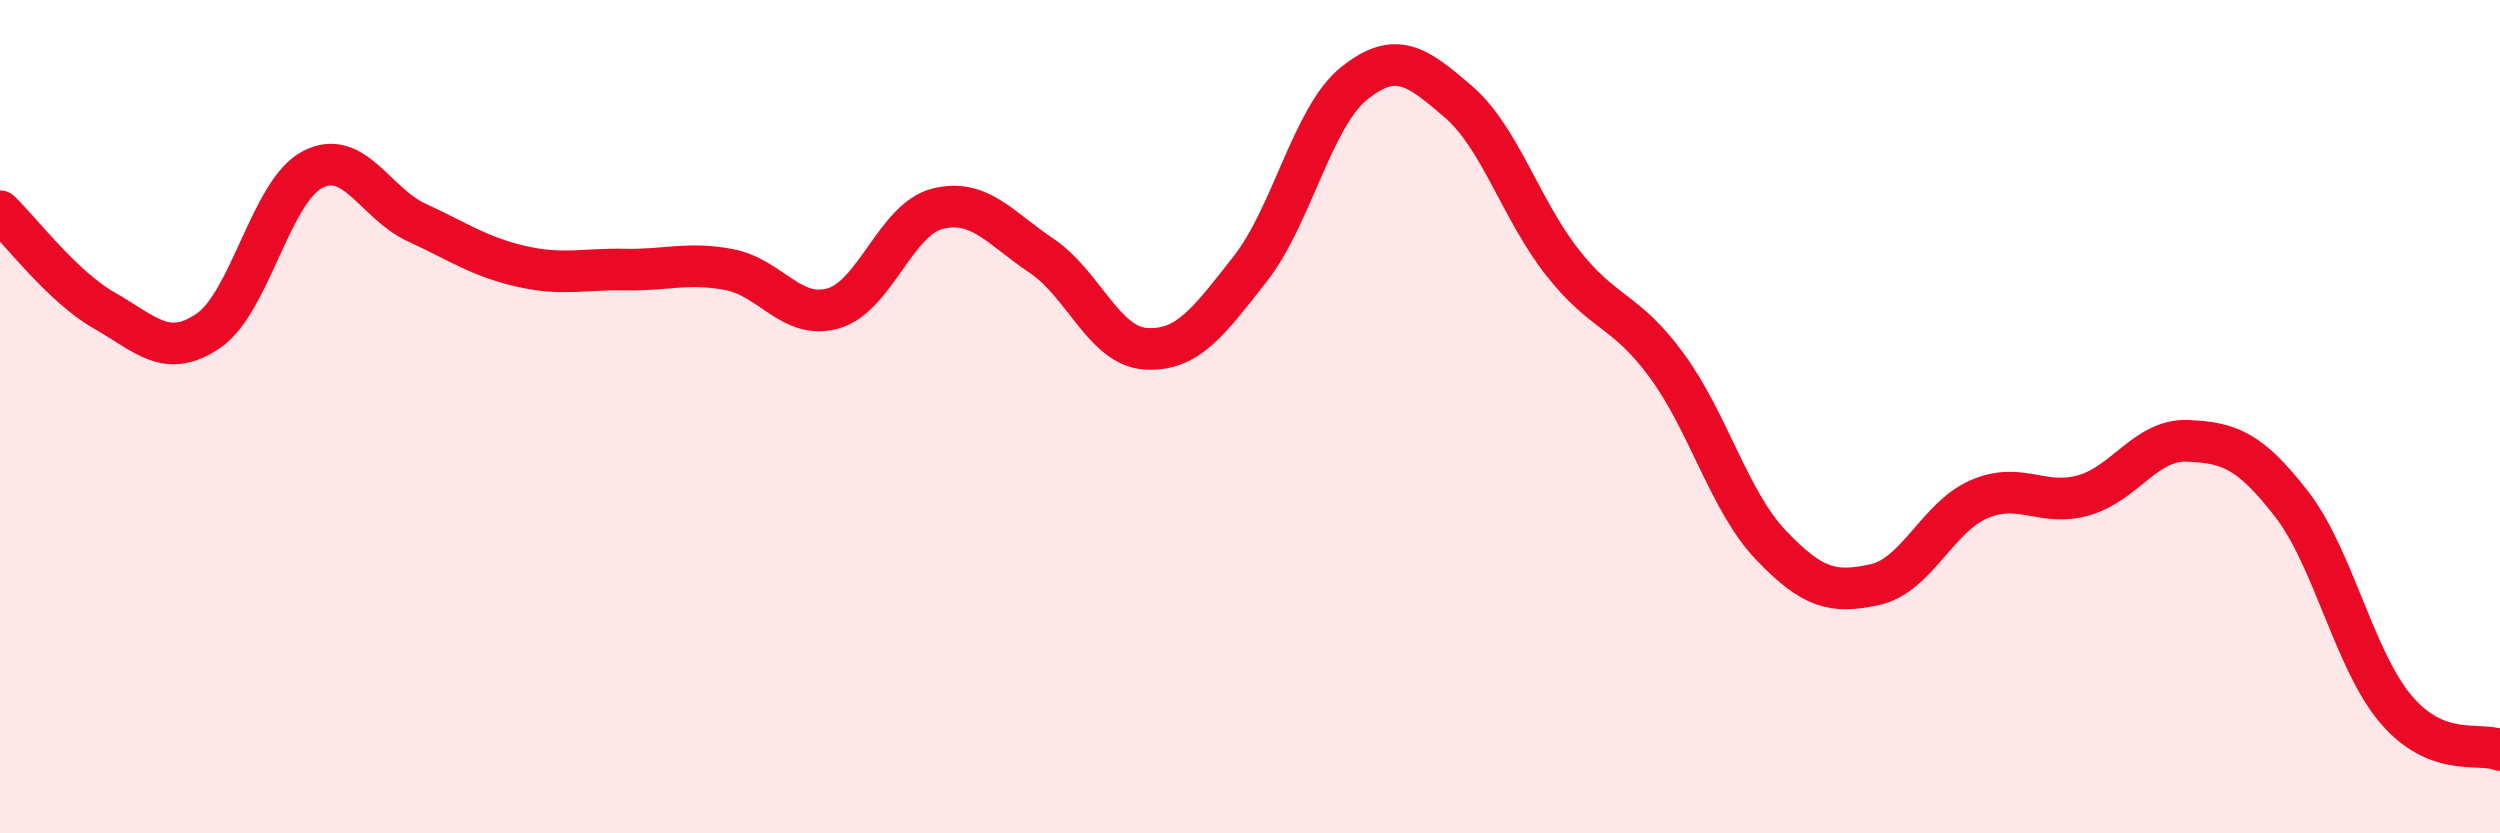
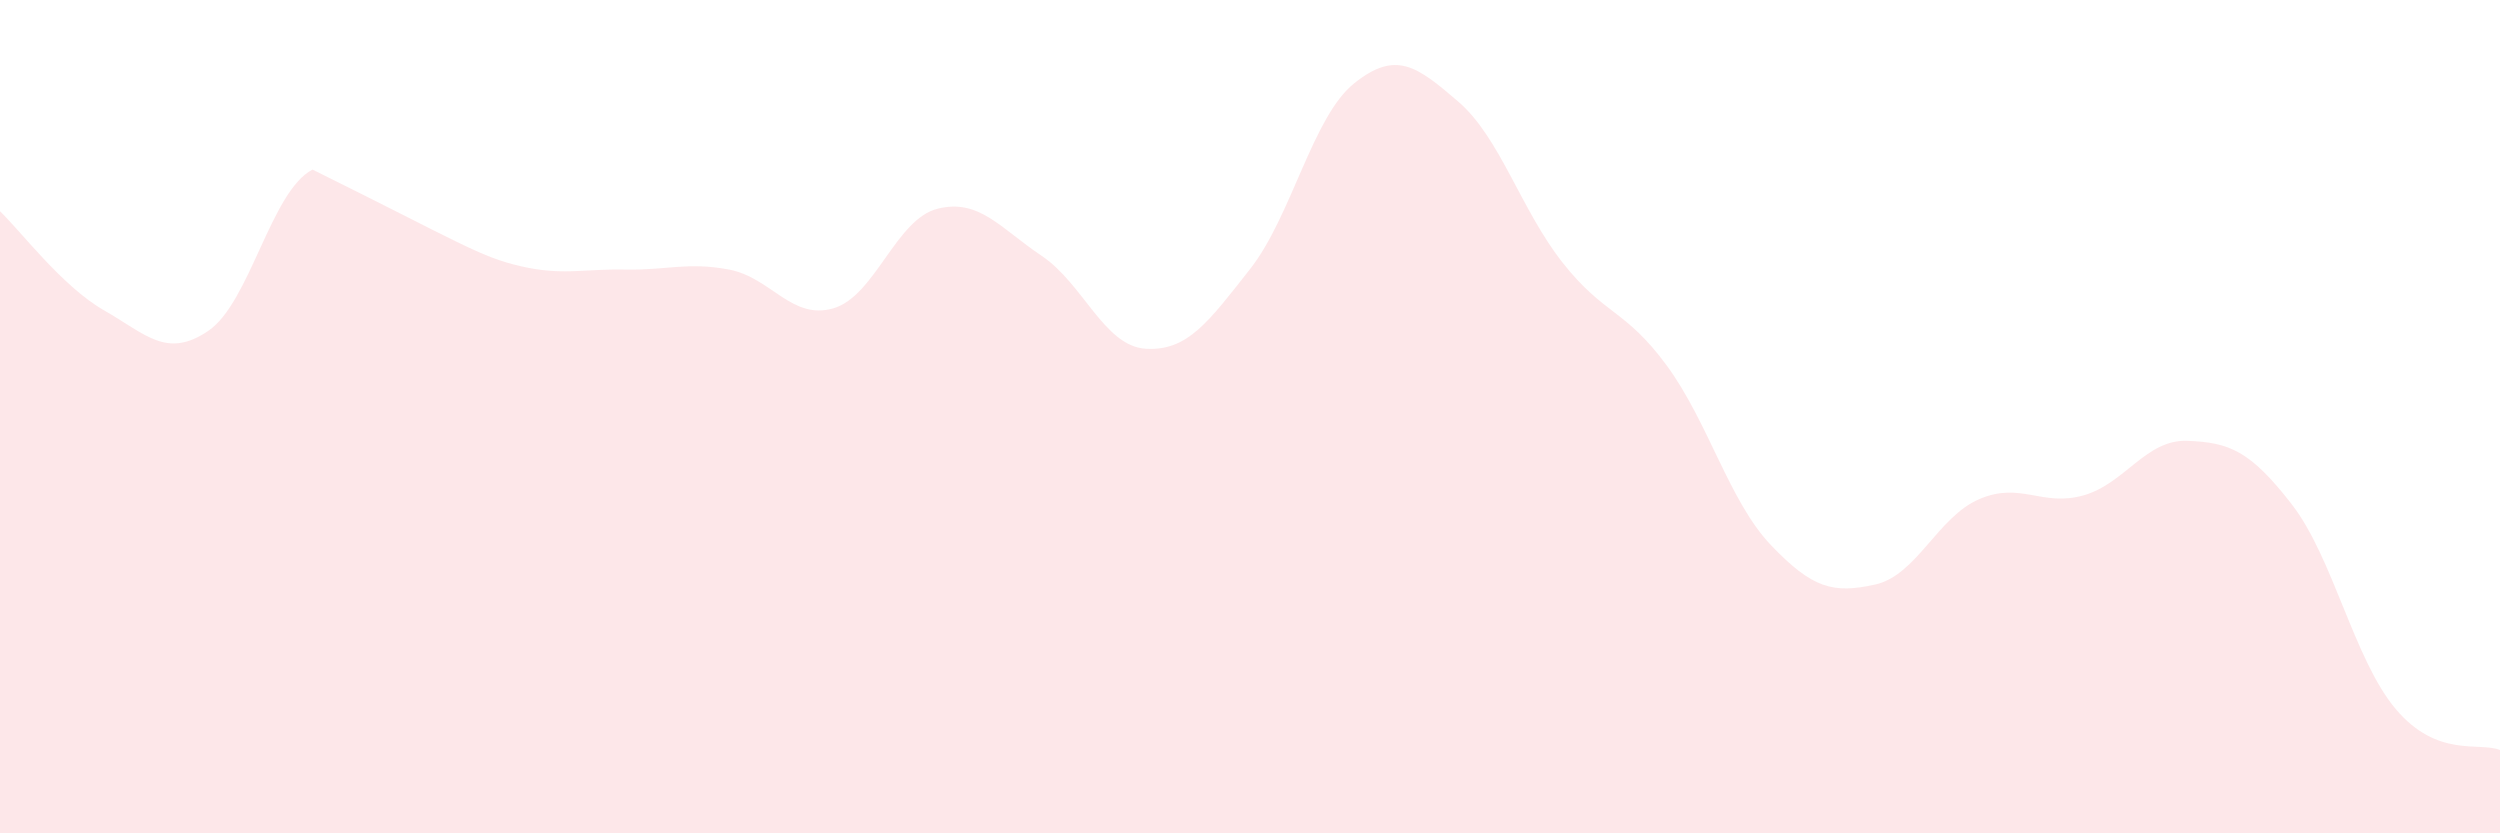
<svg xmlns="http://www.w3.org/2000/svg" width="60" height="20" viewBox="0 0 60 20">
-   <path d="M 0,5.07 C 0.5,5.55 1.5,6.88 2.5,7.45 C 3.5,8.02 4,8.62 5,7.94 C 6,7.26 6.5,4.59 7.5,4.07 C 8.5,3.55 9,4.88 10,5.34 C 11,5.8 11.5,6.16 12.5,6.39 C 13.5,6.62 14,6.45 15,6.47 C 16,6.49 16.5,6.28 17.5,6.47 C 18.5,6.66 19,7.69 20,7.4 C 21,7.11 21.5,5.26 22.5,5.01 C 23.5,4.76 24,5.47 25,6.14 C 26,6.81 26.5,8.31 27.5,8.37 C 28.5,8.43 29,7.73 30,6.46 C 31,5.19 31.5,2.8 32.5,2 C 33.5,1.2 34,1.58 35,2.44 C 36,3.3 36.5,5.03 37.5,6.3 C 38.5,7.57 39,7.41 40,8.77 C 41,10.13 41.5,12.03 42.5,13.08 C 43.5,14.13 44,14.25 45,14.03 C 46,13.81 46.5,12.41 47.5,11.98 C 48.5,11.55 49,12.17 50,11.89 C 51,11.61 51.5,10.54 52.5,10.58 C 53.5,10.62 54,10.81 55,12.1 C 56,13.39 56.5,15.84 57.5,17.02 C 58.5,18.2 59.5,17.8 60,18L60 20L0 20Z" fill="#EB0A25" opacity="0.1" stroke-linecap="round" stroke-linejoin="round" />
-   <path d="M 0,5.07 C 0.5,5.55 1.5,6.88 2.5,7.45 C 3.5,8.02 4,8.62 5,7.94 C 6,7.26 6.5,4.59 7.5,4.07 C 8.5,3.55 9,4.88 10,5.34 C 11,5.8 11.5,6.16 12.5,6.39 C 13.5,6.62 14,6.45 15,6.47 C 16,6.49 16.5,6.28 17.5,6.47 C 18.5,6.66 19,7.69 20,7.4 C 21,7.11 21.5,5.26 22.5,5.01 C 23.5,4.76 24,5.47 25,6.14 C 26,6.81 26.5,8.31 27.5,8.37 C 28.5,8.43 29,7.73 30,6.46 C 31,5.19 31.5,2.8 32.5,2 C 33.5,1.2 34,1.58 35,2.44 C 36,3.3 36.5,5.03 37.5,6.3 C 38.5,7.57 39,7.41 40,8.77 C 41,10.13 41.5,12.03 42.5,13.08 C 43.5,14.13 44,14.25 45,14.03 C 46,13.81 46.5,12.41 47.5,11.98 C 48.5,11.55 49,12.17 50,11.89 C 51,11.61 51.5,10.54 52.5,10.58 C 53.5,10.62 54,10.81 55,12.1 C 56,13.39 56.5,15.84 57.5,17.02 C 58.5,18.2 59.5,17.8 60,18" stroke="#EB0A25" stroke-width="1" fill="none" stroke-linecap="round" stroke-linejoin="round" />
+   <path d="M 0,5.07 C 0.5,5.55 1.5,6.88 2.5,7.45 C 3.5,8.02 4,8.62 5,7.94 C 6,7.26 6.5,4.59 7.5,4.07 C 11,5.8 11.5,6.16 12.5,6.39 C 13.5,6.62 14,6.45 15,6.47 C 16,6.49 16.5,6.28 17.5,6.47 C 18.5,6.66 19,7.69 20,7.4 C 21,7.11 21.5,5.26 22.5,5.01 C 23.5,4.76 24,5.47 25,6.14 C 26,6.81 26.5,8.31 27.5,8.37 C 28.5,8.43 29,7.73 30,6.46 C 31,5.19 31.5,2.8 32.5,2 C 33.5,1.2 34,1.58 35,2.44 C 36,3.3 36.5,5.03 37.5,6.3 C 38.5,7.57 39,7.41 40,8.77 C 41,10.13 41.5,12.03 42.5,13.08 C 43.5,14.13 44,14.25 45,14.03 C 46,13.81 46.5,12.41 47.5,11.98 C 48.5,11.55 49,12.17 50,11.89 C 51,11.61 51.5,10.54 52.5,10.58 C 53.5,10.62 54,10.81 55,12.1 C 56,13.39 56.5,15.84 57.5,17.02 C 58.5,18.2 59.5,17.8 60,18L60 20L0 20Z" fill="#EB0A25" opacity="0.1" stroke-linecap="round" stroke-linejoin="round" />
</svg>